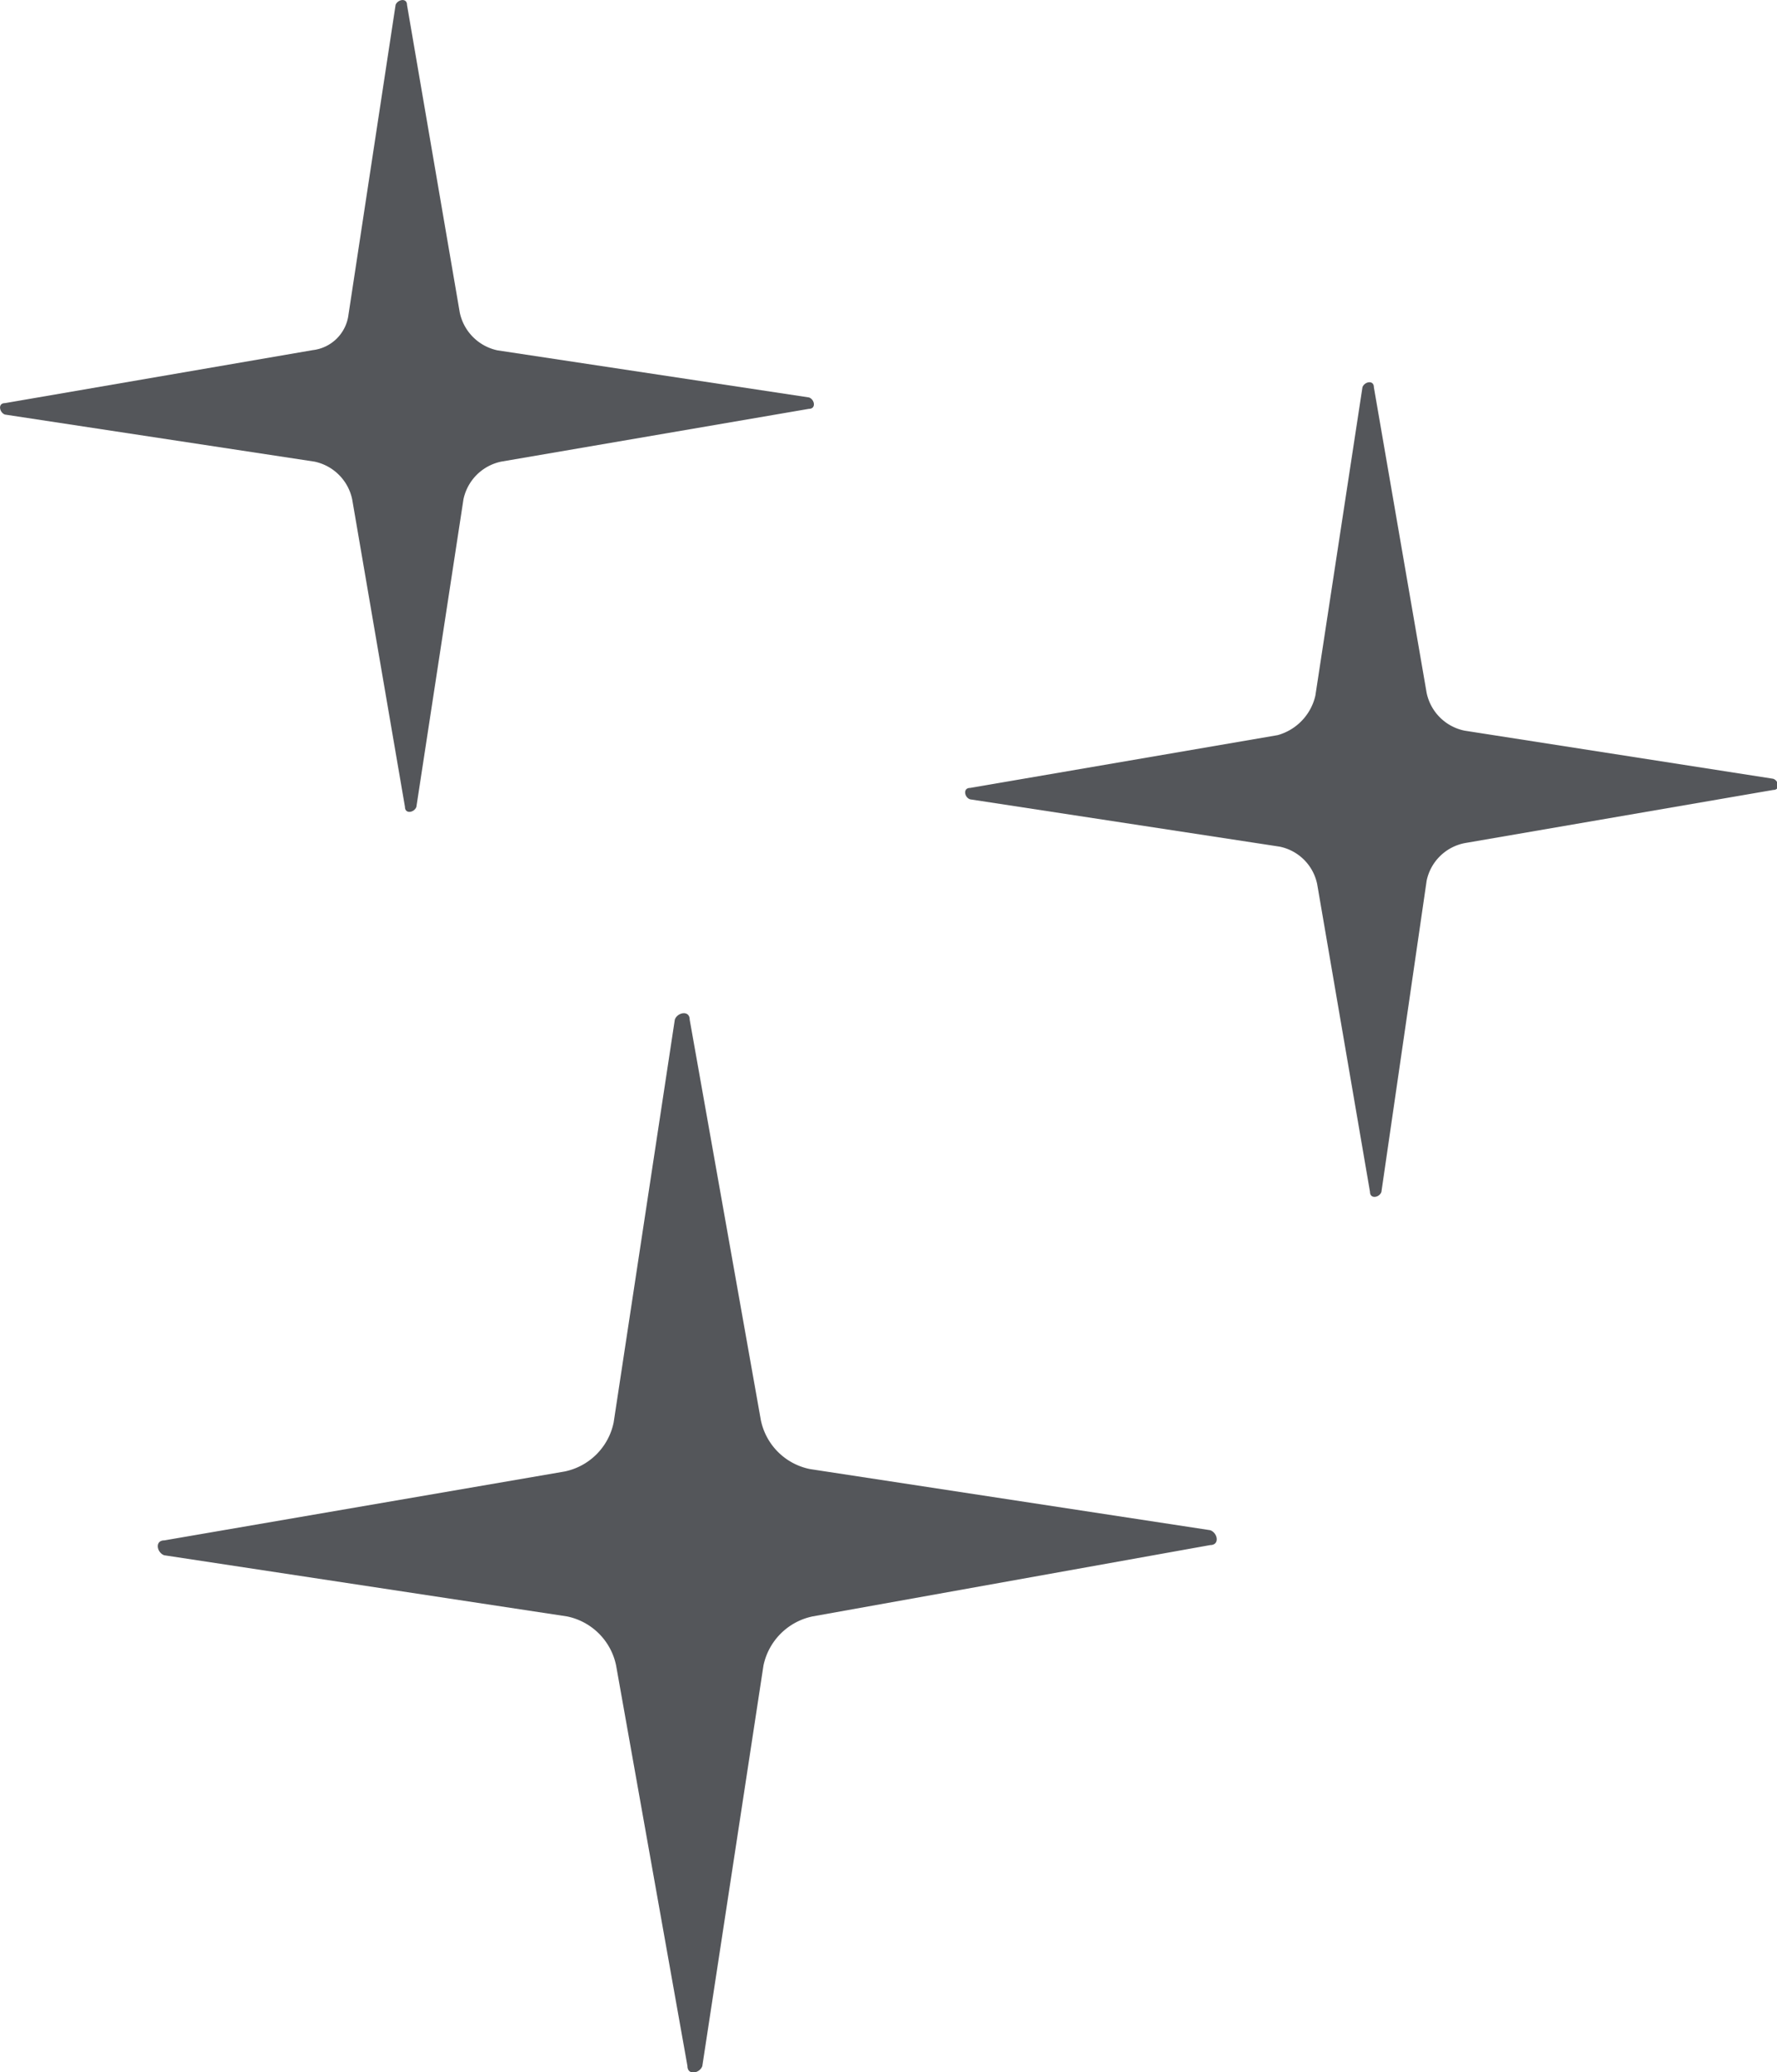
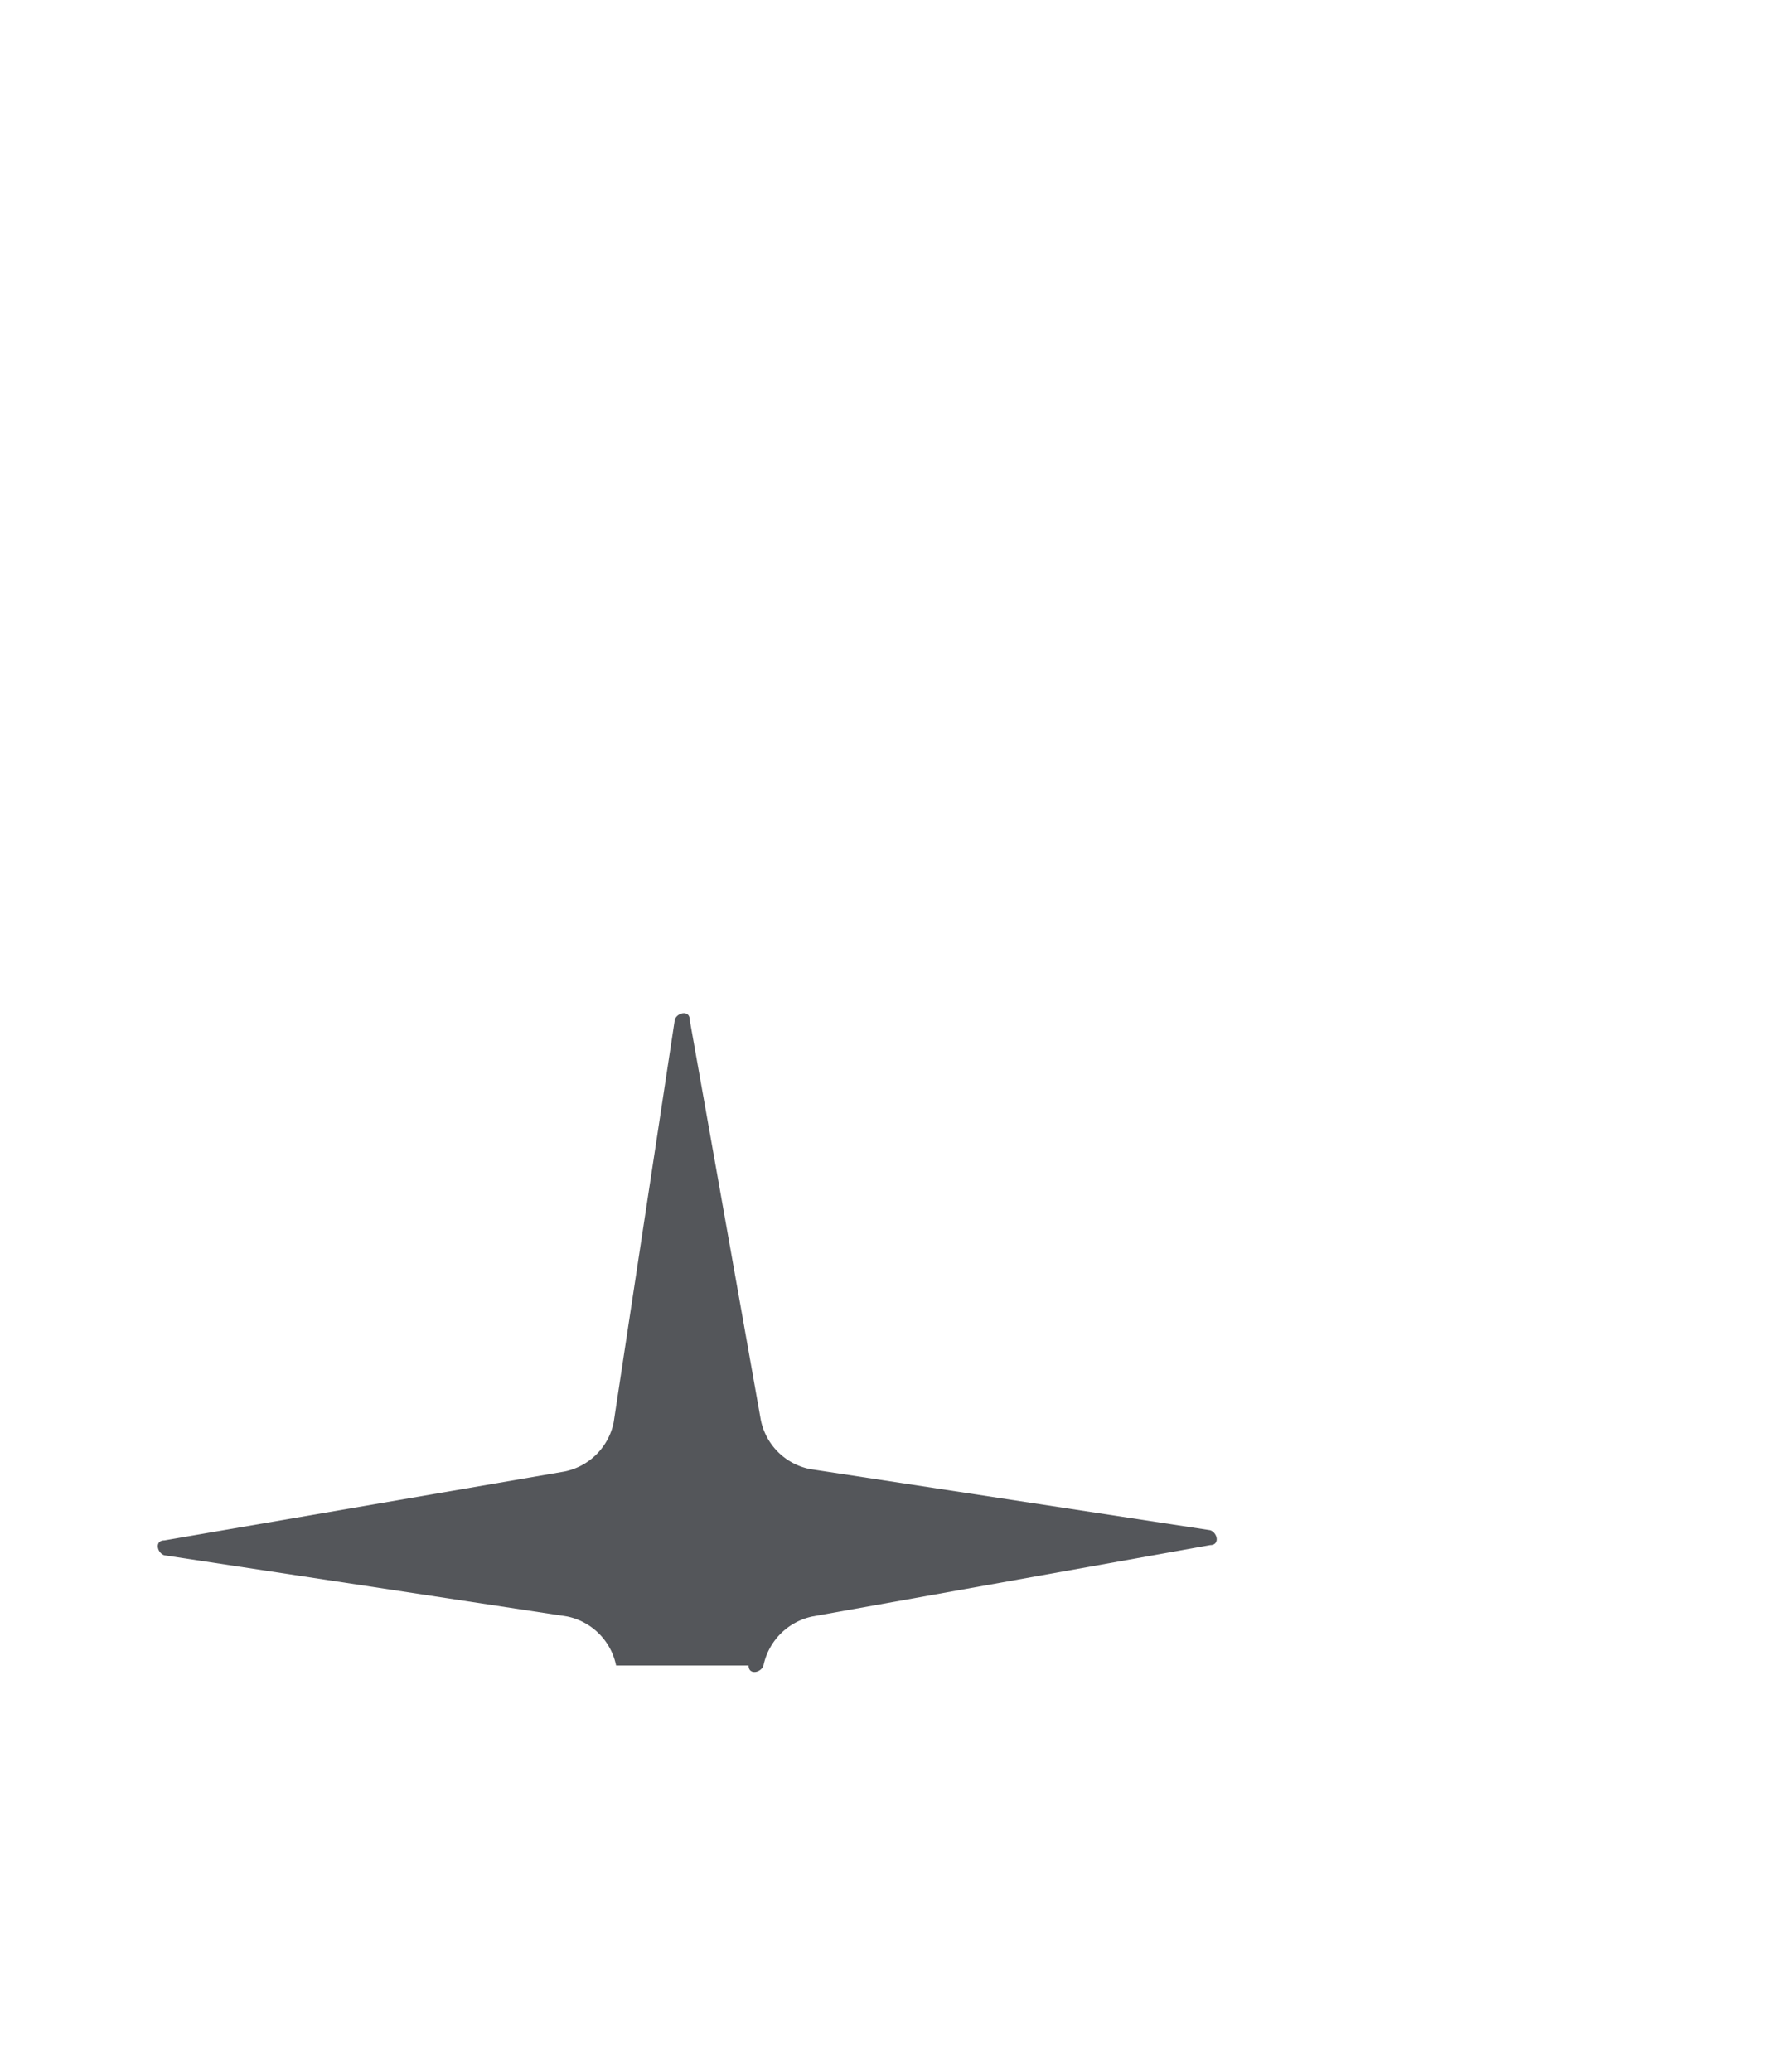
<svg xmlns="http://www.w3.org/2000/svg" viewBox="0 0 87.19 101.68">
  <title>LAQUE</title>
  <g id="Calque_2" data-name="Calque 2">
    <g id="MATIERES">
-       <path d="M17.1,15.43,19.41.24c.1-.27.56-.36.56,0l2.59,15.1a2.4,2.4,0,0,0,1.85,1.85L39.69,19.5c.28.09.37.56,0,.56l-15.1,2.59a2.39,2.39,0,0,0-1.85,1.85L20.43,39.59c-.1.28-.56.37-.56,0L17.28,24.5a2.39,2.39,0,0,0-1.85-1.85L.24,20.34c-.27-.1-.36-.56,0-.56l15.1-2.6a2,2,0,0,0,1.76-1.75Z" fill="#54565a" />
-       <path d="M64.54,34.13,66.85,19c.1-.28.56-.37.56,0L70,34a2.39,2.39,0,0,0,1.86,1.85L87,38.21c.28.09.37.55,0,.55l-15.09,2.6A2.37,2.37,0,0,0,70,43.21L67.78,58.48c-.09.28-.56.37-.56,0L64.63,43.39a2.36,2.36,0,0,0-1.85-1.85L47.6,39.22c-.28-.09-.37-.56,0-.56l15.09-2.59a2.62,2.62,0,0,0,1.85-1.94Z" fill="#54565a" />
-       <path d="M30.11,69.79l3-19.76c.12-.36.73-.48.73,0l3.49,19.64a3.08,3.08,0,0,0,2.41,2.41l19.64,3c.37.13.48.73,0,.73L39.87,79.31a3.11,3.11,0,0,0-2.41,2.41l-3,19.65c-.12.36-.73.48-.73,0L30.23,81.72a3.09,3.09,0,0,0-2.41-2.41l-19.76-3c-.36-.12-.48-.73,0-.73L27.7,72.2a3.09,3.09,0,0,0,2.41-2.41Z" fill="#54565a" />
+       <path d="M30.11,69.79l3-19.76c.12-.36.73-.48.73,0l3.49,19.64a3.08,3.08,0,0,0,2.41,2.41l19.64,3c.37.13.48.73,0,.73L39.87,79.31a3.11,3.11,0,0,0-2.41,2.41c-.12.36-.73.48-.73,0L30.23,81.72a3.09,3.09,0,0,0-2.41-2.41l-19.76-3c-.36-.12-.48-.73,0-.73L27.7,72.2a3.09,3.09,0,0,0,2.41-2.41Z" fill="#54565a" />
    </g>
  </g>
</svg>